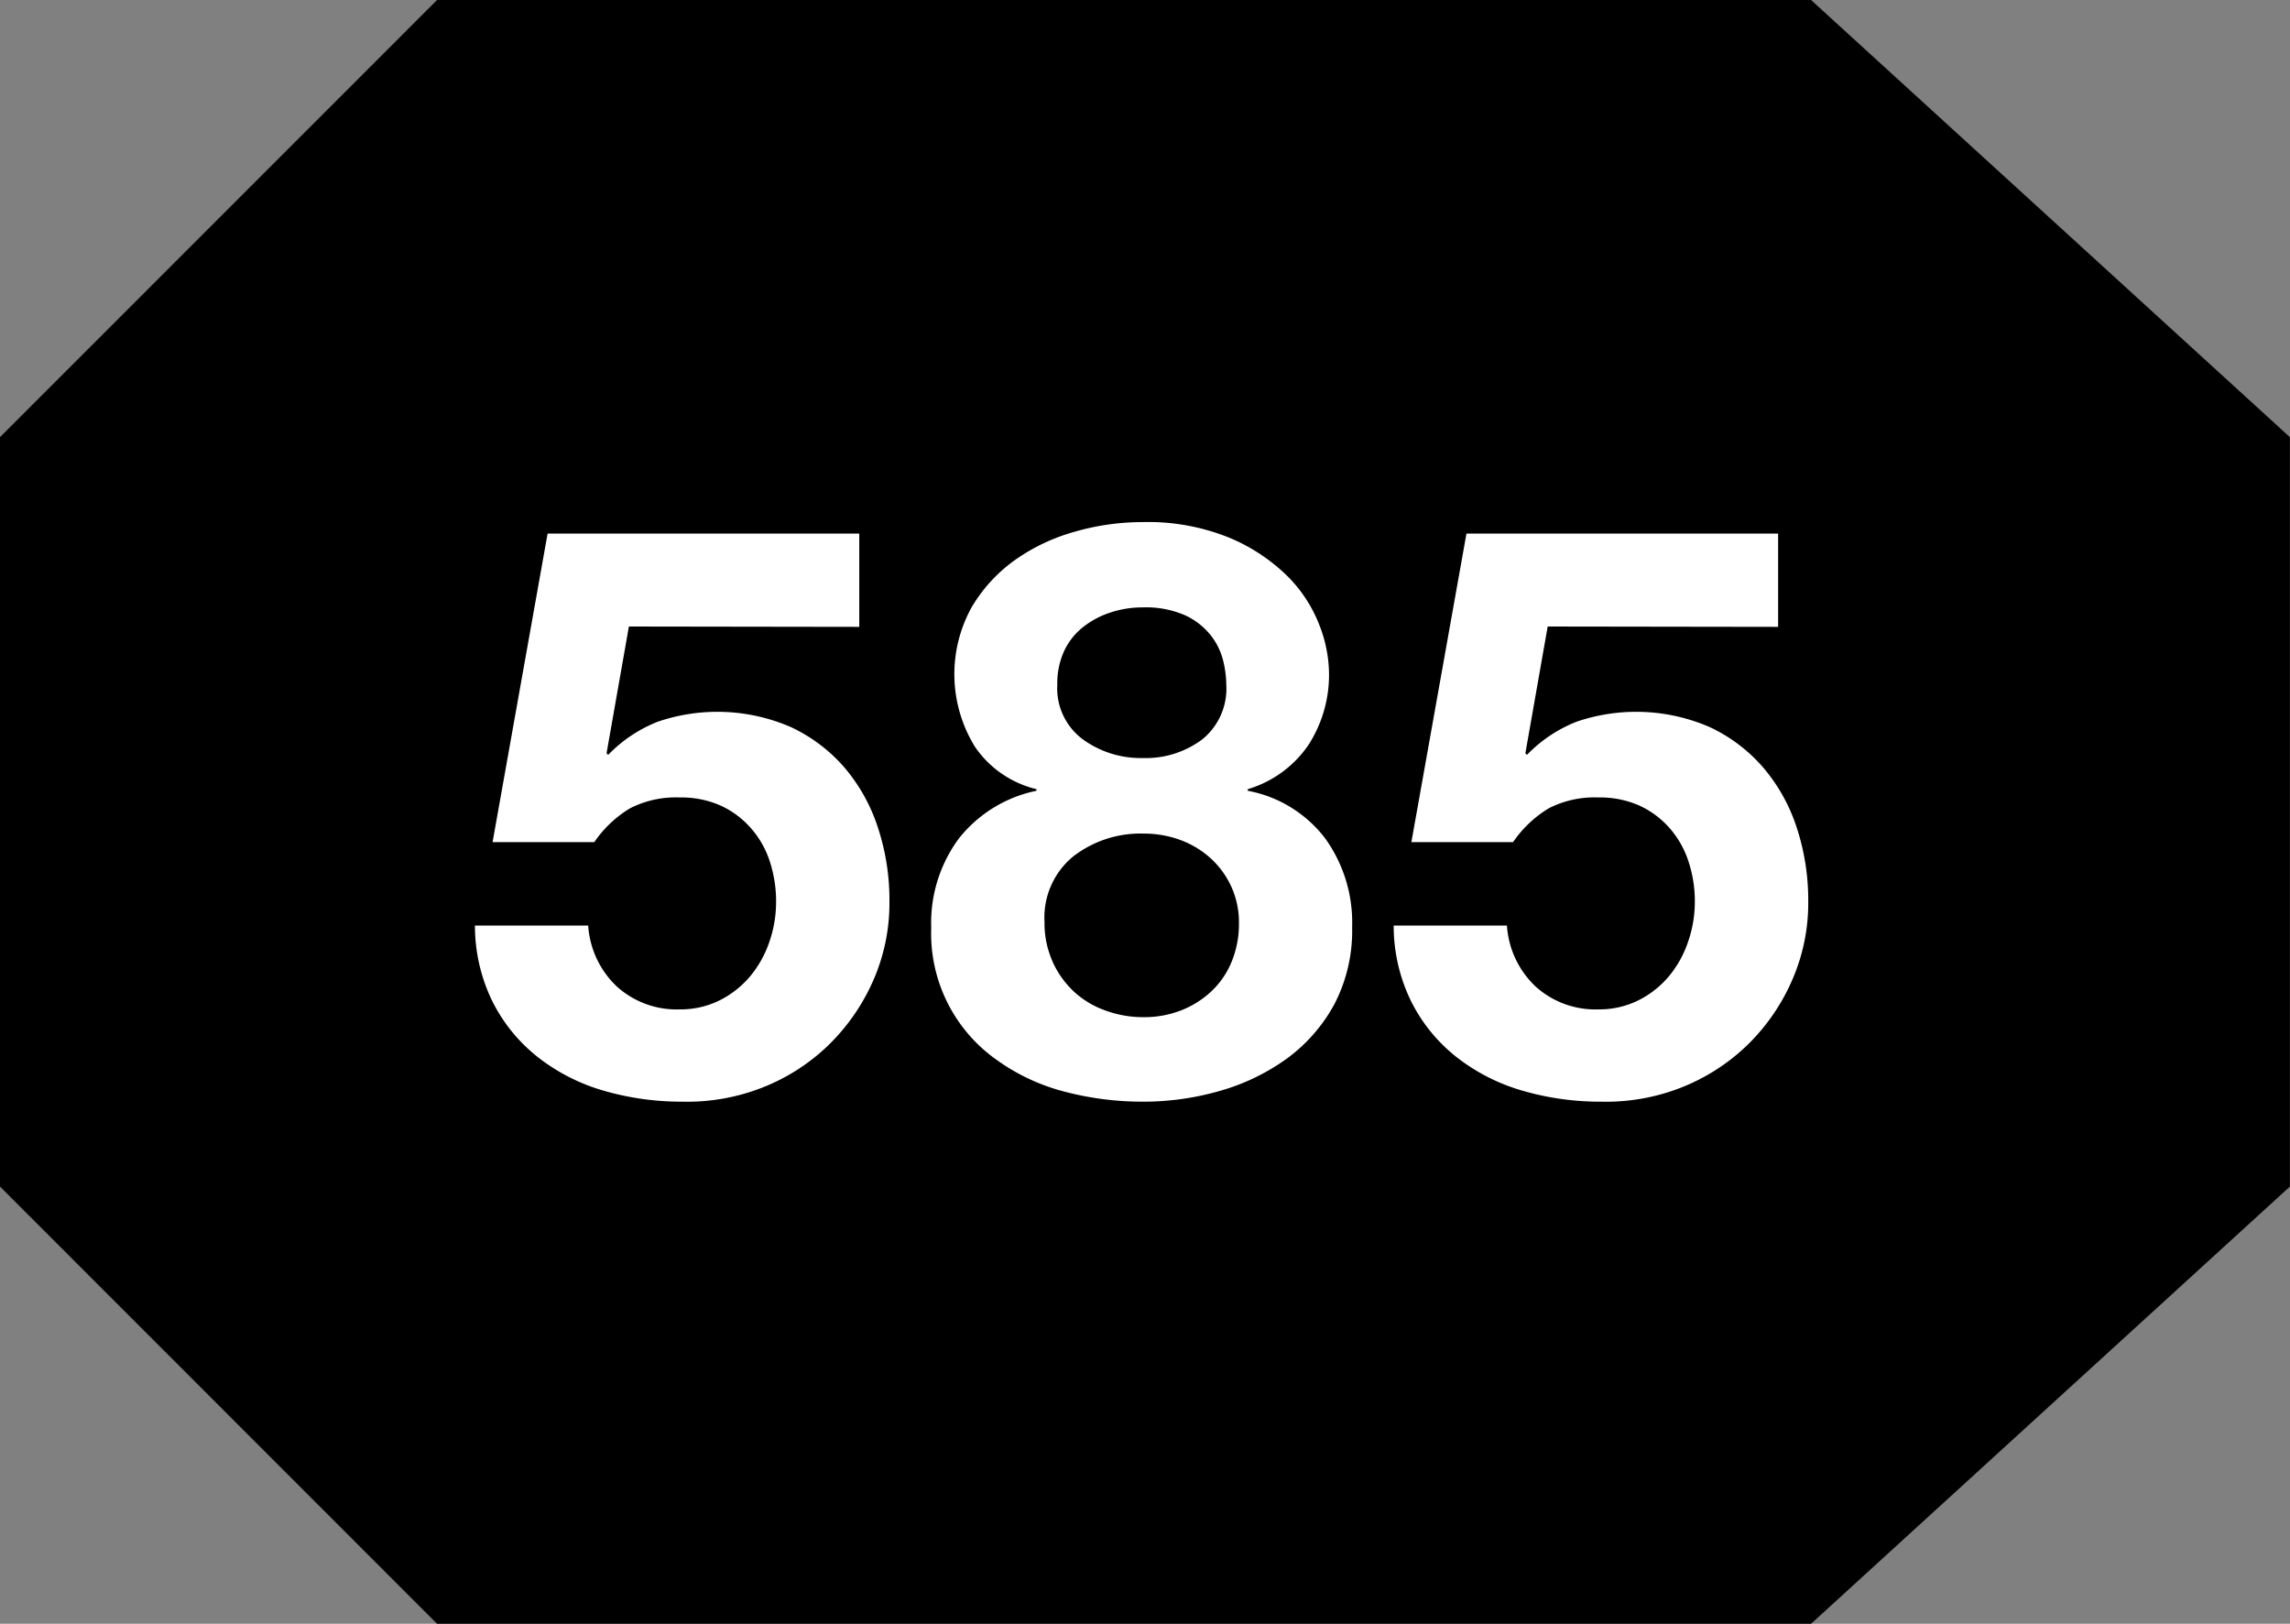
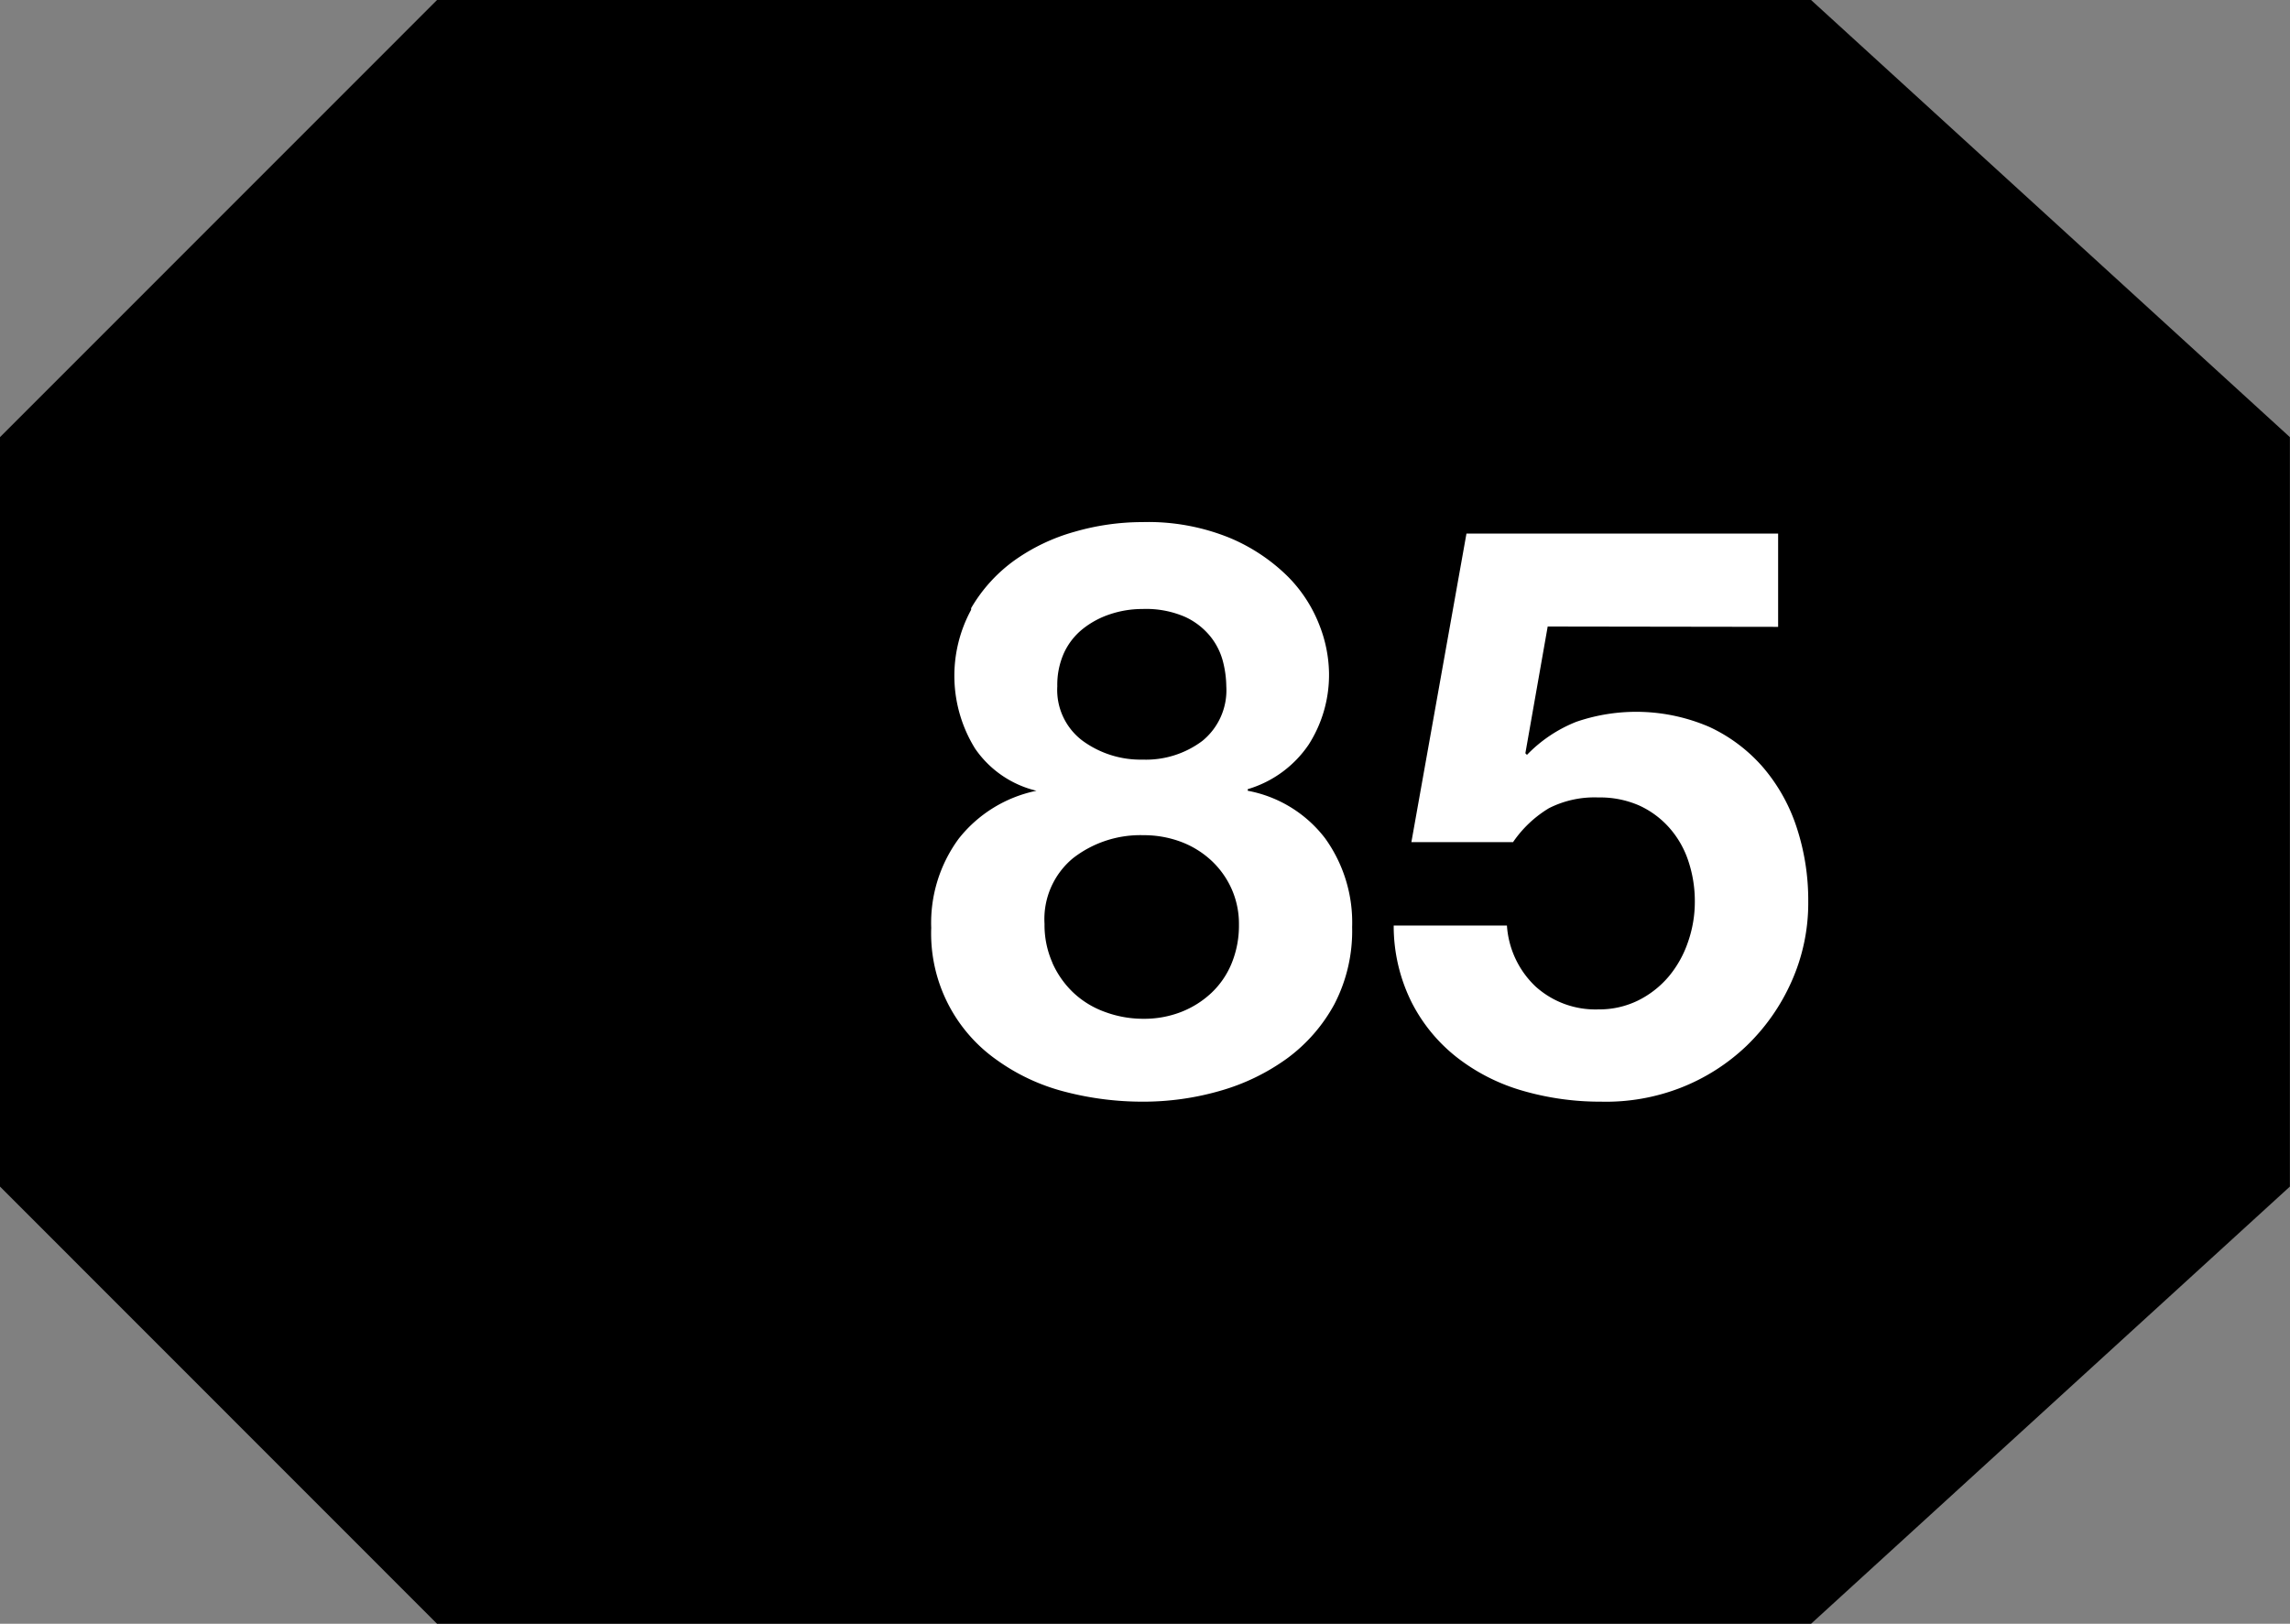
<svg xmlns="http://www.w3.org/2000/svg" viewBox="0 0 40 28.364">
  <rect x="0" y="0" width="40" height="28.364" fill="#808080" stroke="none" />
  <g data-name="Group 6145">
    <path d="M31.634 0h-24L0 7.636v13.091l7.634 7.637h24l8.364-7.637V7.636Z" data-name="Path 7615" />
-     <path fill="#fff" d="m10.985 10.944-.39 2.214.028.028a2.459 2.459 0 0 1 .863-.578 3.224 3.224 0 0 1 2.325.091 2.813 2.813 0 0 1 .941.71 3.083 3.083 0 0 1 .584 1.051 4.036 4.036 0 0 1 .2 1.288 3.356 3.356 0 0 1-.292 1.4 3.584 3.584 0 0 1-.787 1.122 3.494 3.494 0 0 1-1.149.731 3.6 3.6 0 0 1-1.392.243 4.864 4.864 0 0 1-1.358-.188 3.384 3.384 0 0 1-1.148-.578 2.879 2.879 0 0 1-.8-.968 3.005 3.005 0 0 1-.314-1.343h1.978a1.611 1.611 0 0 0 .5 1.065 1.56 1.56 0 0 0 1.1.4 1.528 1.528 0 0 0 .7-.16 1.676 1.676 0 0 0 .529-.418 1.883 1.883 0 0 0 .335-.6 2.122 2.122 0 0 0 .118-.7 2.237 2.237 0 0 0-.111-.71 1.648 1.648 0 0 0-.335-.585 1.569 1.569 0 0 0-.529-.39 1.694 1.694 0 0 0-.71-.139 1.752 1.752 0 0 0-.863.188 2.014 2.014 0 0 0-.627.592H8.604l.961-5.389h5.444v1.629Z" data-name="Path 7616" />
-     <path fill="#fff" d="M16.963 10.623a2.7 2.7 0 0 1 .758-.835 3.375 3.375 0 0 1 1.052-.5 4.264 4.264 0 0 1 1.183-.168 3.772 3.772 0 0 1 1.532.279 3.2 3.2 0 0 1 1.01.675 2.461 2.461 0 0 1 .55.85 2.383 2.383 0 0 1 .166.815 2.261 2.261 0 0 1-.354 1.266 1.955 1.955 0 0 1-1.065.78v.028a2.21 2.21 0 0 1 1.35.829 2.516 2.516 0 0 1 .473 1.552 2.777 2.777 0 0 1-.312 1.351 2.878 2.878 0 0 1-.829.947 3.735 3.735 0 0 1-1.17.564 4.828 4.828 0 0 1-1.336.188 5.369 5.369 0 0 1-1.372-.174 3.542 3.542 0 0 1-1.183-.551 2.7 2.7 0 0 1-1.15-2.311 2.48 2.48 0 0 1 .481-1.559 2.325 2.325 0 0 1 1.357-.836v-.028a1.811 1.811 0 0 1-1.072-.737 2.414 2.414 0 0 1-.069-2.424m1.42 6.169a1.628 1.628 0 0 0 .369.522 1.583 1.583 0 0 0 .55.334 1.913 1.913 0 0 0 .669.119 1.774 1.774 0 0 0 .66-.119 1.643 1.643 0 0 0 .53-.334 1.48 1.48 0 0 0 .355-.522 1.738 1.738 0 0 0 .125-.668 1.5 1.5 0 0 0-.132-.634 1.53 1.53 0 0 0-.362-.498 1.619 1.619 0 0 0-.529-.32 1.852 1.852 0 0 0-.647-.112 1.917 1.917 0 0 0-1.226.4 1.379 1.379 0 0 0-.5 1.149 1.627 1.627 0 0 0 .139.682m.529-3.878a1.717 1.717 0 0 0 1.044.327 1.643 1.643 0 0 0 1.045-.327 1.14 1.14 0 0 0 .418-.954 1.813 1.813 0 0 0-.056-.424 1.162 1.162 0 0 0-.216-.439 1.231 1.231 0 0 0-.445-.348 1.709 1.709 0 0 0-.746-.139 1.775 1.775 0 0 0-.563.09 1.533 1.533 0 0 0-.481.258 1.16 1.16 0 0 0-.327.417 1.361 1.361 0 0 0-.118.585 1.109 1.109 0 0 0 .445.954" data-name="Path 7617" />
+     <path fill="#fff" d="M16.963 10.623a2.7 2.7 0 0 1 .758-.835 3.375 3.375 0 0 1 1.052-.5 4.264 4.264 0 0 1 1.183-.168 3.772 3.772 0 0 1 1.532.279 3.2 3.2 0 0 1 1.01.675 2.461 2.461 0 0 1 .55.85 2.383 2.383 0 0 1 .166.815 2.261 2.261 0 0 1-.354 1.266 1.955 1.955 0 0 1-1.065.78v.028a2.21 2.21 0 0 1 1.35.829 2.516 2.516 0 0 1 .473 1.552 2.777 2.777 0 0 1-.312 1.351 2.878 2.878 0 0 1-.829.947 3.735 3.735 0 0 1-1.17.564 4.828 4.828 0 0 1-1.336.188 5.369 5.369 0 0 1-1.372-.174 3.542 3.542 0 0 1-1.183-.551 2.7 2.7 0 0 1-1.15-2.311 2.48 2.48 0 0 1 .481-1.559 2.325 2.325 0 0 1 1.357-.836a1.811 1.811 0 0 1-1.072-.737 2.414 2.414 0 0 1-.069-2.424m1.42 6.169a1.628 1.628 0 0 0 .369.522 1.583 1.583 0 0 0 .55.334 1.913 1.913 0 0 0 .669.119 1.774 1.774 0 0 0 .66-.119 1.643 1.643 0 0 0 .53-.334 1.48 1.48 0 0 0 .355-.522 1.738 1.738 0 0 0 .125-.668 1.5 1.5 0 0 0-.132-.634 1.53 1.53 0 0 0-.362-.498 1.619 1.619 0 0 0-.529-.32 1.852 1.852 0 0 0-.647-.112 1.917 1.917 0 0 0-1.226.4 1.379 1.379 0 0 0-.5 1.149 1.627 1.627 0 0 0 .139.682m.529-3.878a1.717 1.717 0 0 0 1.044.327 1.643 1.643 0 0 0 1.045-.327 1.14 1.14 0 0 0 .418-.954 1.813 1.813 0 0 0-.056-.424 1.162 1.162 0 0 0-.216-.439 1.231 1.231 0 0 0-.445-.348 1.709 1.709 0 0 0-.746-.139 1.775 1.775 0 0 0-.563.09 1.533 1.533 0 0 0-.481.258 1.16 1.16 0 0 0-.327.417 1.361 1.361 0 0 0-.118.585 1.109 1.109 0 0 0 .445.954" data-name="Path 7617" />
    <path fill="#fff" d="m27.034 10.944-.39 2.214.028.028a2.45 2.45 0 0 1 .863-.578 3.224 3.224 0 0 1 2.325.091 2.8 2.8 0 0 1 .94.71 3.085 3.085 0 0 1 .585 1.051 4.064 4.064 0 0 1 .2 1.288 3.356 3.356 0 0 1-.293 1.4 3.565 3.565 0 0 1-.786 1.122 3.515 3.515 0 0 1-1.149.731 3.6 3.6 0 0 1-1.392.243 4.858 4.858 0 0 1-1.358-.188 3.388 3.388 0 0 1-1.149-.578 2.876 2.876 0 0 1-.8-.968 2.992 2.992 0 0 1-.314-1.343h1.978a1.611 1.611 0 0 0 .5 1.065 1.558 1.558 0 0 0 1.1.4 1.534 1.534 0 0 0 .7-.16 1.676 1.676 0 0 0 .529-.418 1.88 1.88 0 0 0 .334-.6 2.123 2.123 0 0 0 .119-.7 2.209 2.209 0 0 0-.112-.71 1.661 1.661 0 0 0-.334-.585 1.579 1.579 0 0 0-.529-.39 1.7 1.7 0 0 0-.71-.139 1.756 1.756 0 0 0-.864.188 2.023 2.023 0 0 0-.626.592h-1.776l.962-5.389h5.444v1.629Z" data-name="Path 7618" />
  </g>
</svg>